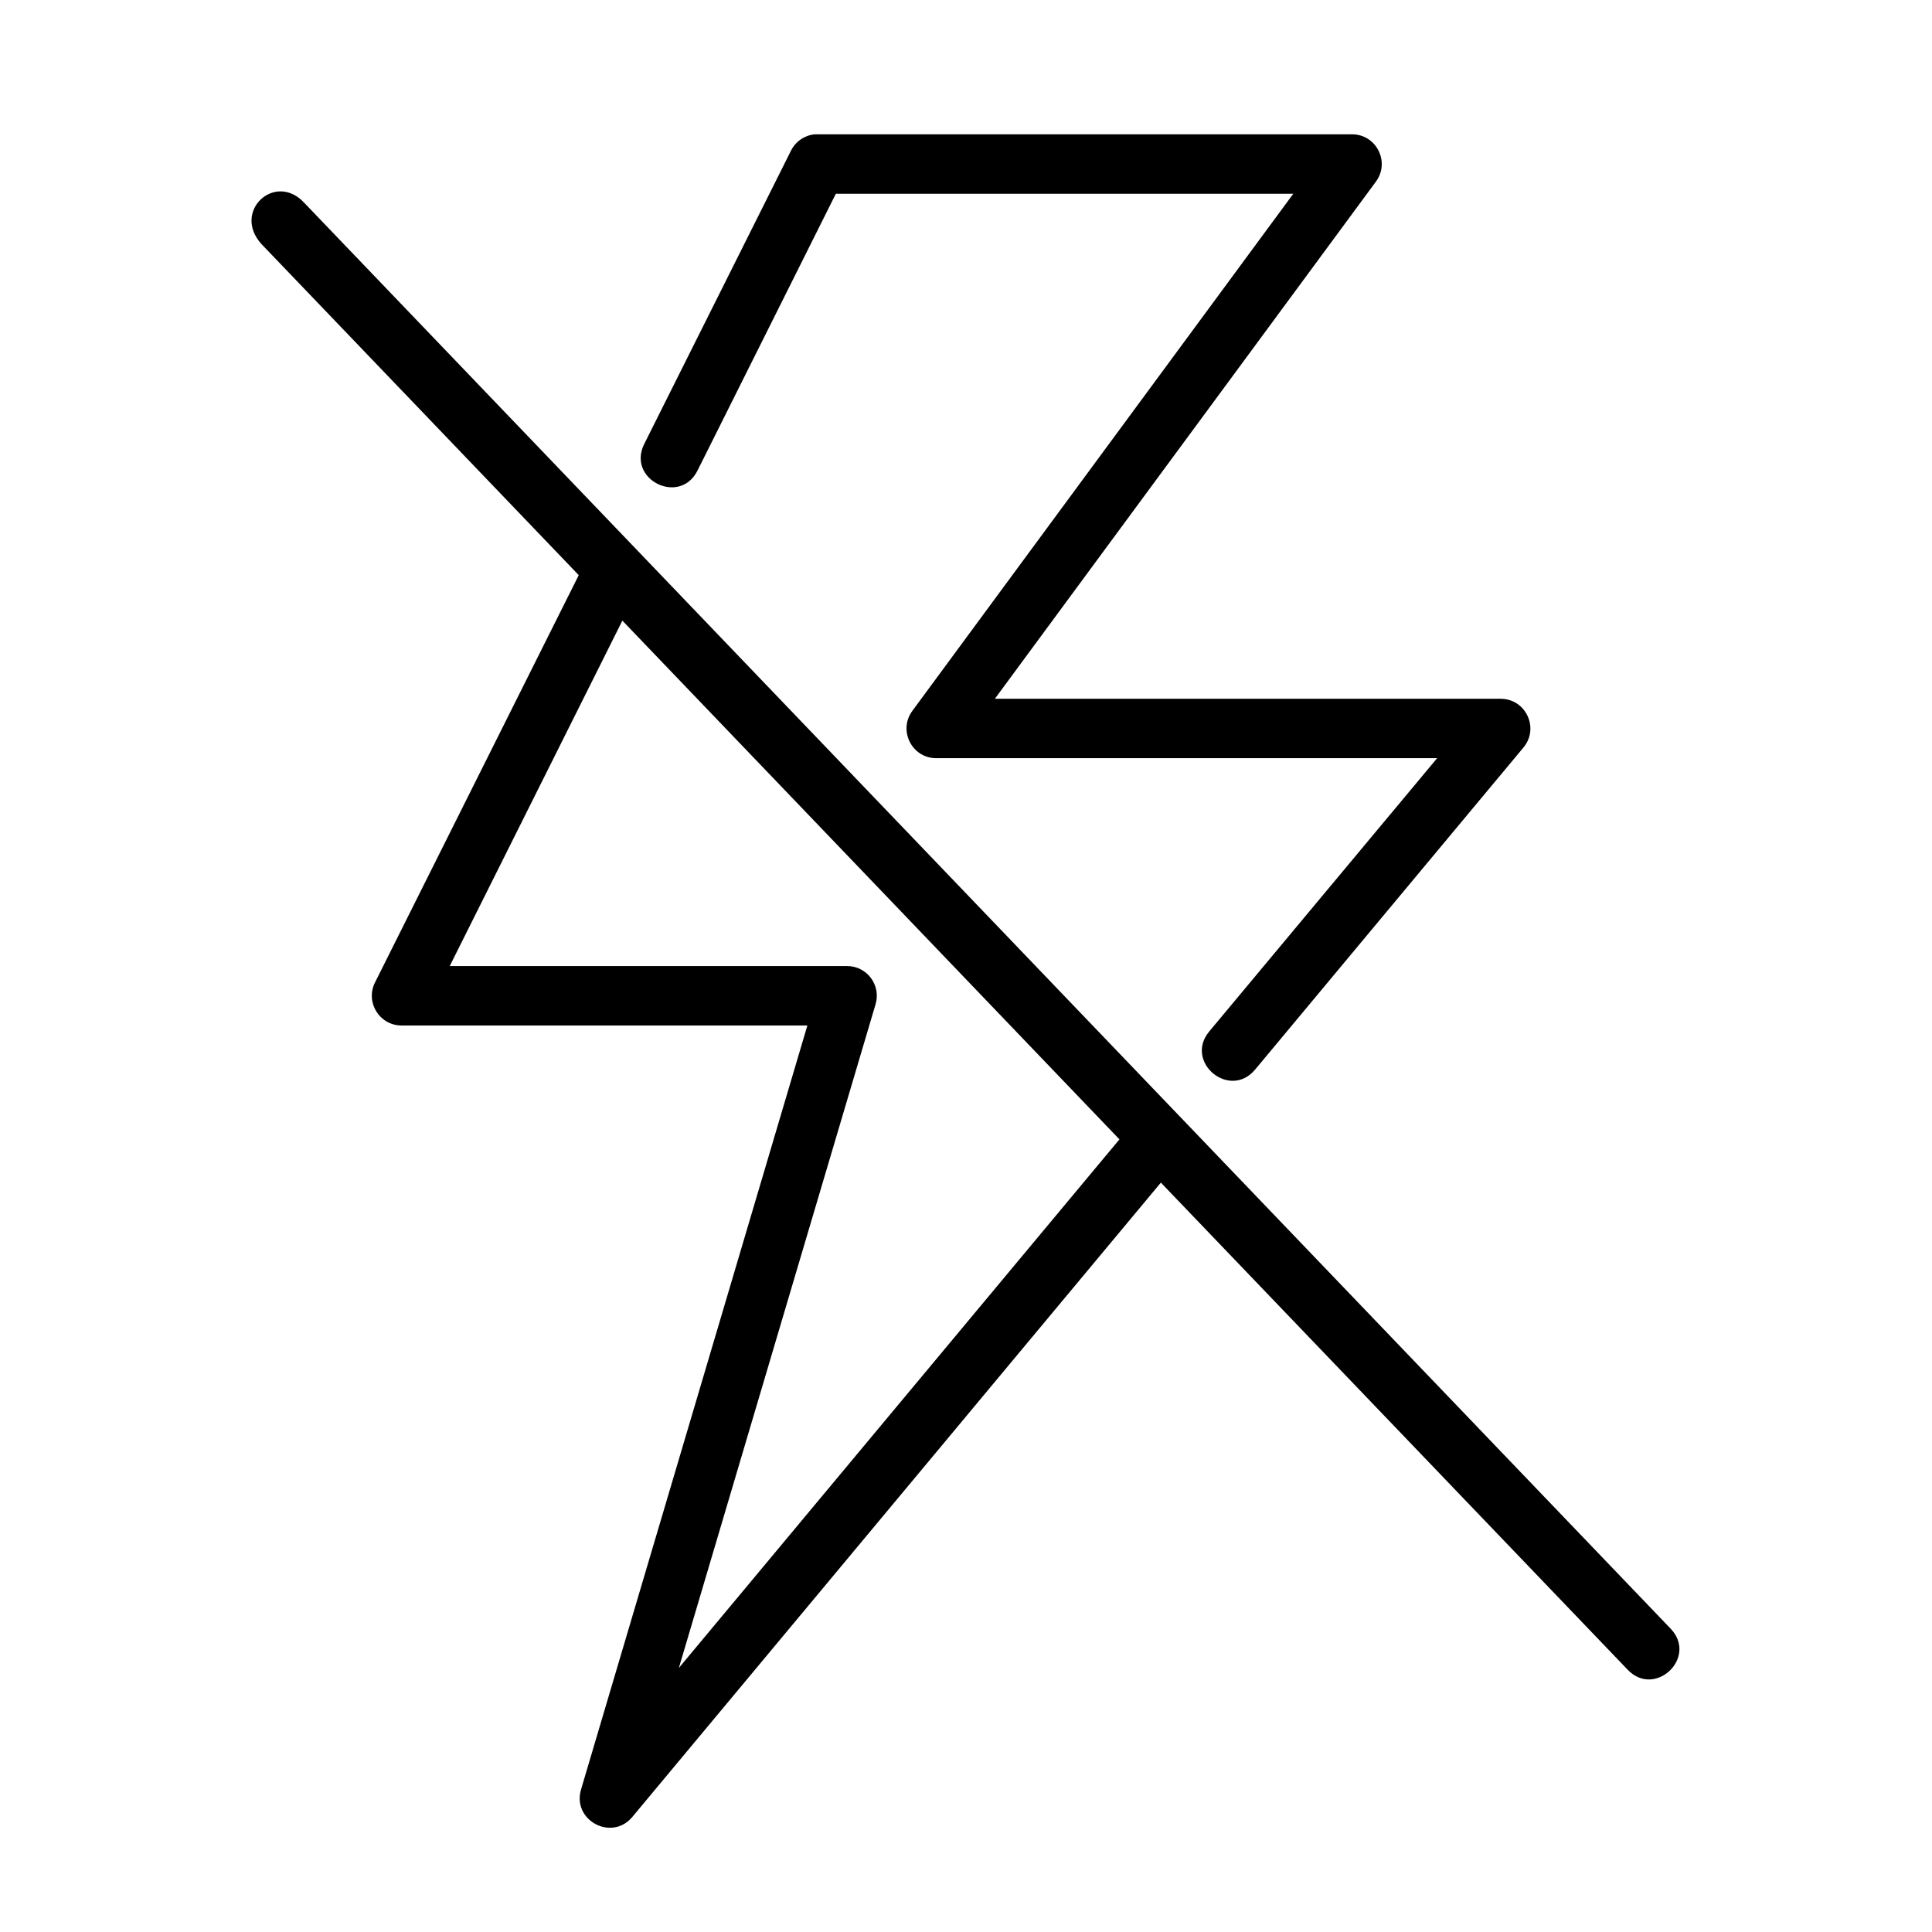
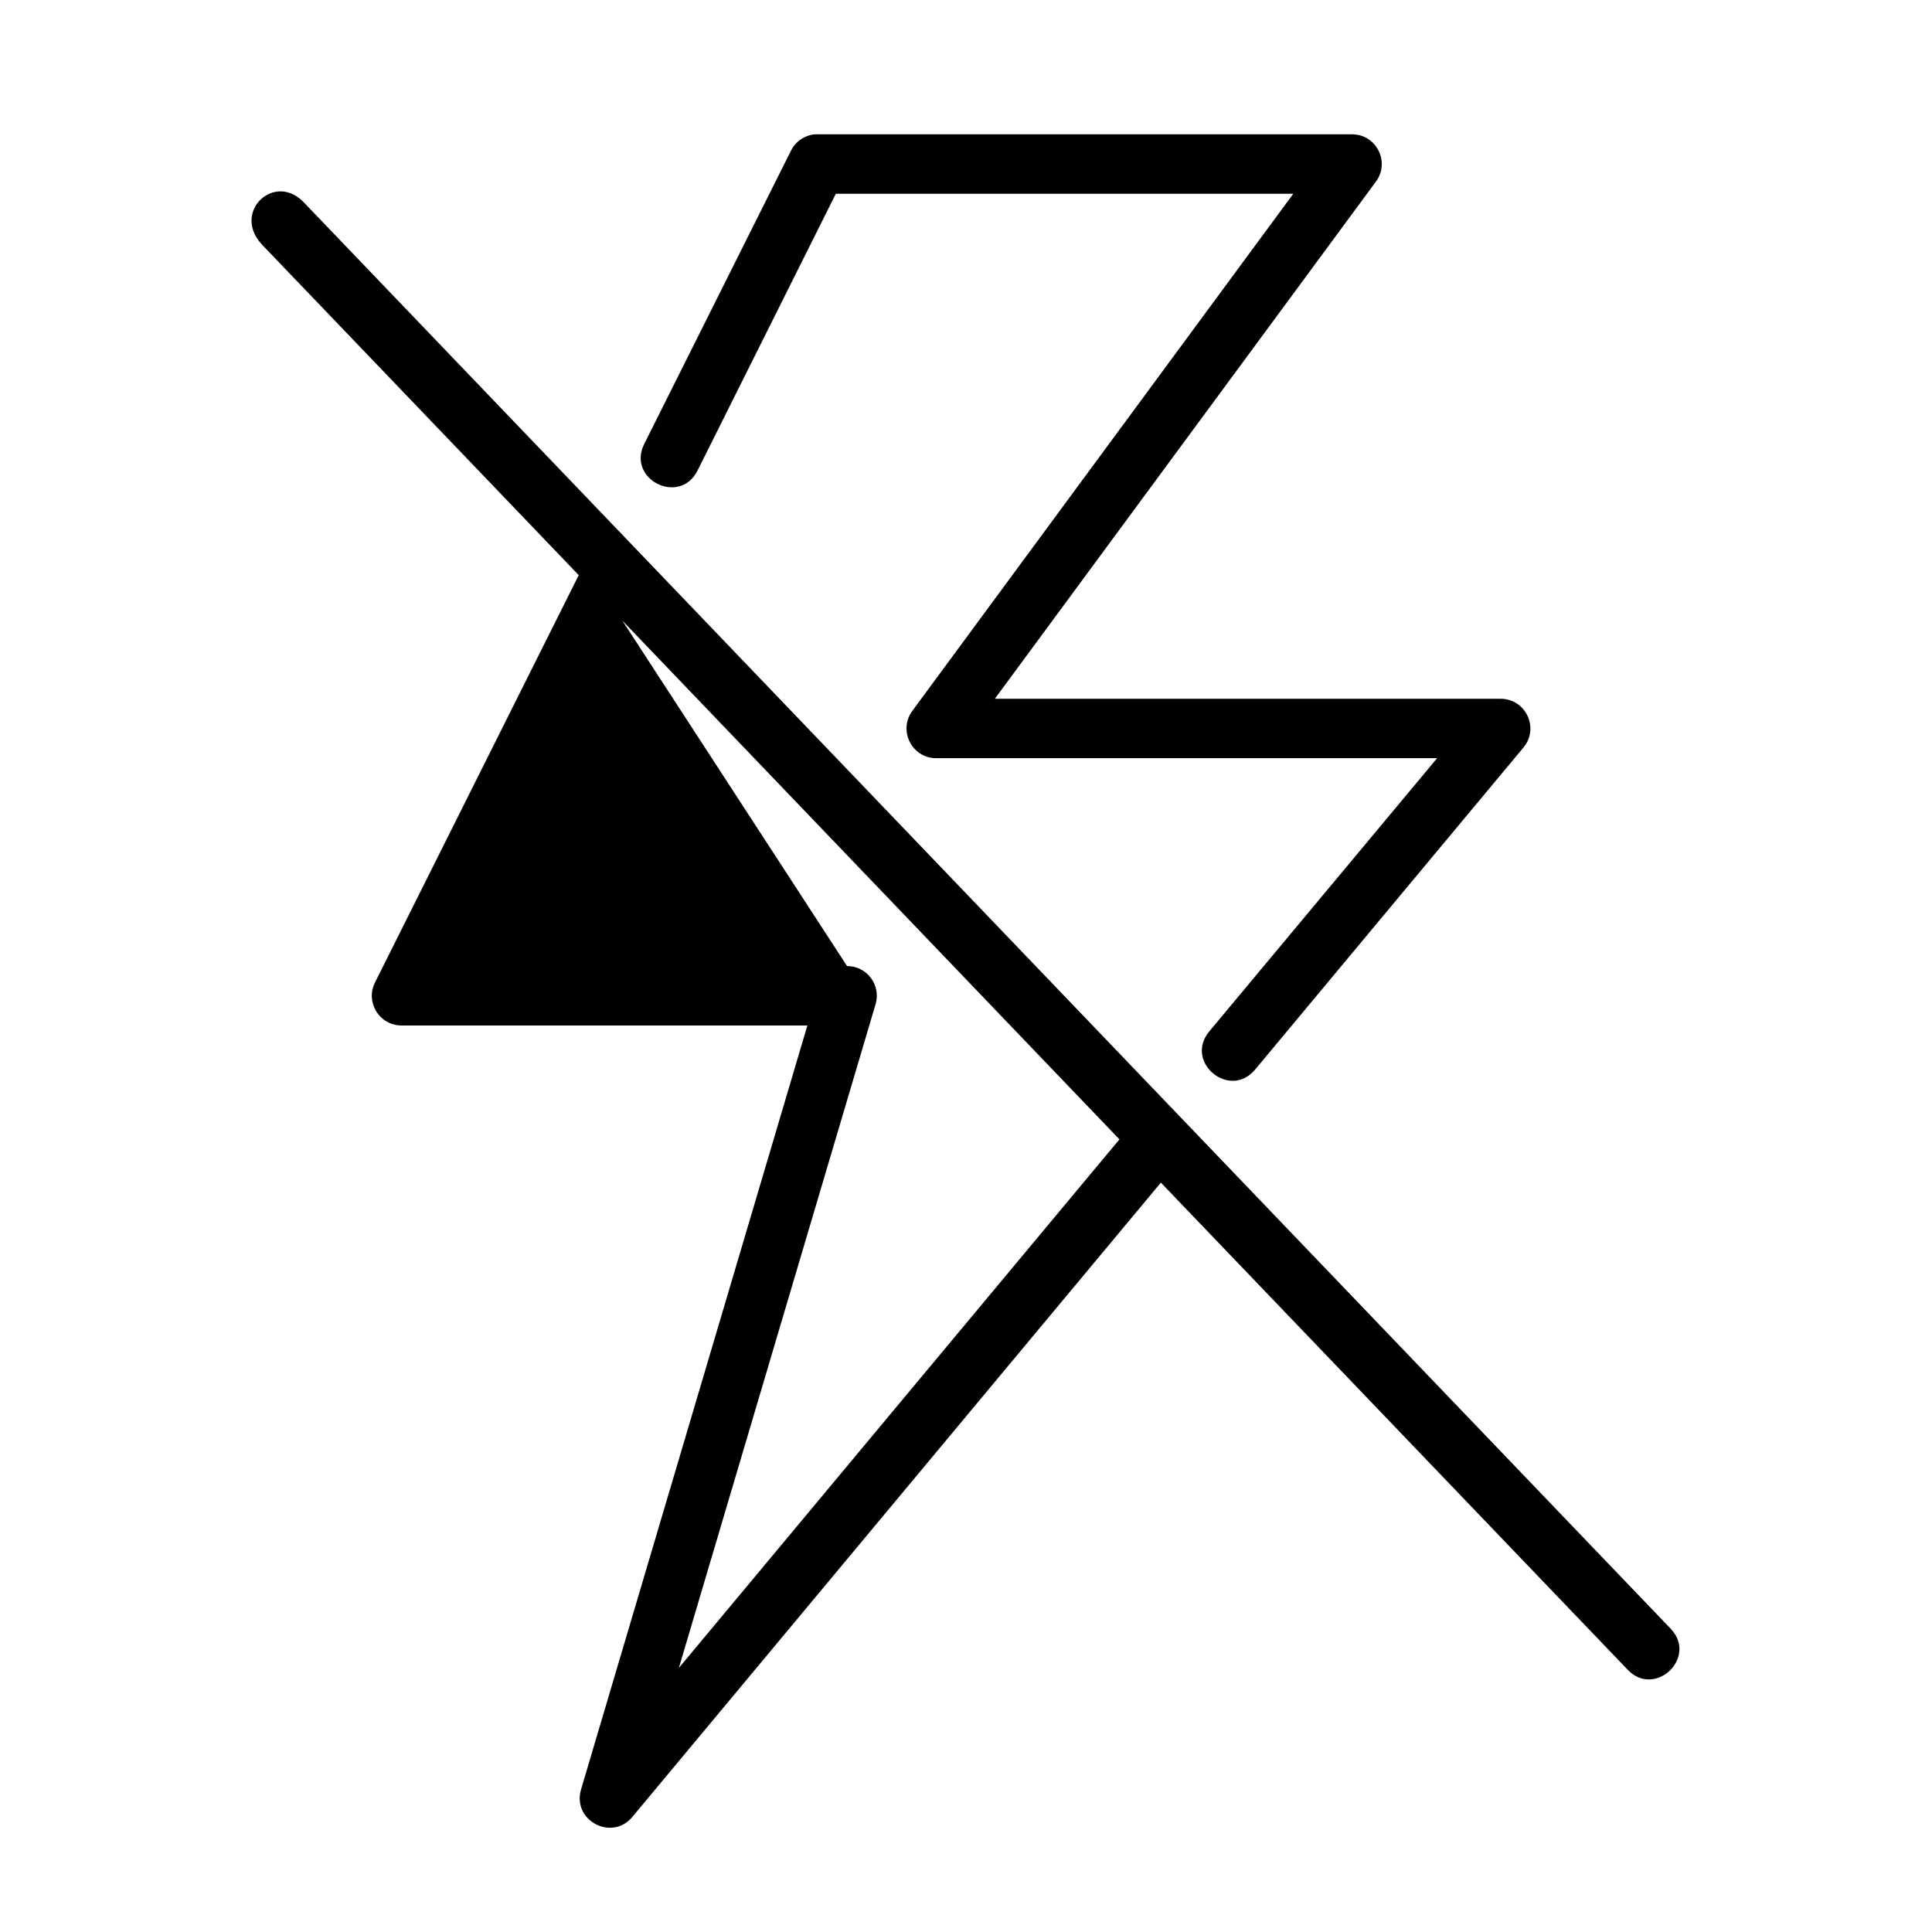
<svg xmlns="http://www.w3.org/2000/svg" fill="#000000" width="800px" height="800px" version="1.1" viewBox="144 144 512 512">
-   <path d="m359.82 179.6c-2.68 0.297-5.023 1.934-6.211 4.352l-38.883 77.707c-4.684 9.422 9.445 16.445 14.129 7.027l36.652-73.34h121.23l-100.94 137.02c-3.856 5.199-0.137 12.57 6.336 12.562h132.72l-60.379 72.402c-6.746 8.098 5.402 18.215 12.145 10.117l71.125-85.363c4.25-5.125 0.617-12.887-6.043-12.898l-134.05-0.008 100.98-137.04c3.832-5.195 0.125-12.543-6.336-12.547zm-146.55 29.059 84.102 87.762-53.996 107.95c-2.613 5.227 1.18 11.383 7.027 11.395h107.56l-59.961 202.4c-2.504 8.223 8.105 13.934 13.59 7.32l140.05-168.08 123.71 129.09c7.246 7.594 18.641-3.273 11.395-10.871l-362.14-377.9c-7.715-8.297-19.164 2.305-11.332 10.934zm95.664 99.816 131.73 137.47-116.76 140.08 52.137-175.91c1.492-5.051-2.301-10.109-7.566-10.102l-105.29-0.004z" />
+   <path d="m359.82 179.6c-2.68 0.297-5.023 1.934-6.211 4.352l-38.883 77.707c-4.684 9.422 9.445 16.445 14.129 7.027l36.652-73.34h121.23l-100.94 137.02c-3.856 5.199-0.137 12.57 6.336 12.562h132.72l-60.379 72.402c-6.746 8.098 5.402 18.215 12.145 10.117l71.125-85.363c4.25-5.125 0.617-12.887-6.043-12.898l-134.05-0.008 100.98-137.04c3.832-5.195 0.125-12.543-6.336-12.547zm-146.55 29.059 84.102 87.762-53.996 107.95c-2.613 5.227 1.18 11.383 7.027 11.395h107.56l-59.961 202.4c-2.504 8.223 8.105 13.934 13.59 7.32l140.05-168.08 123.71 129.09c7.246 7.594 18.641-3.273 11.395-10.871l-362.14-377.9c-7.715-8.297-19.164 2.305-11.332 10.934zm95.664 99.816 131.73 137.47-116.76 140.08 52.137-175.91c1.492-5.051-2.301-10.109-7.566-10.102z" />
</svg>